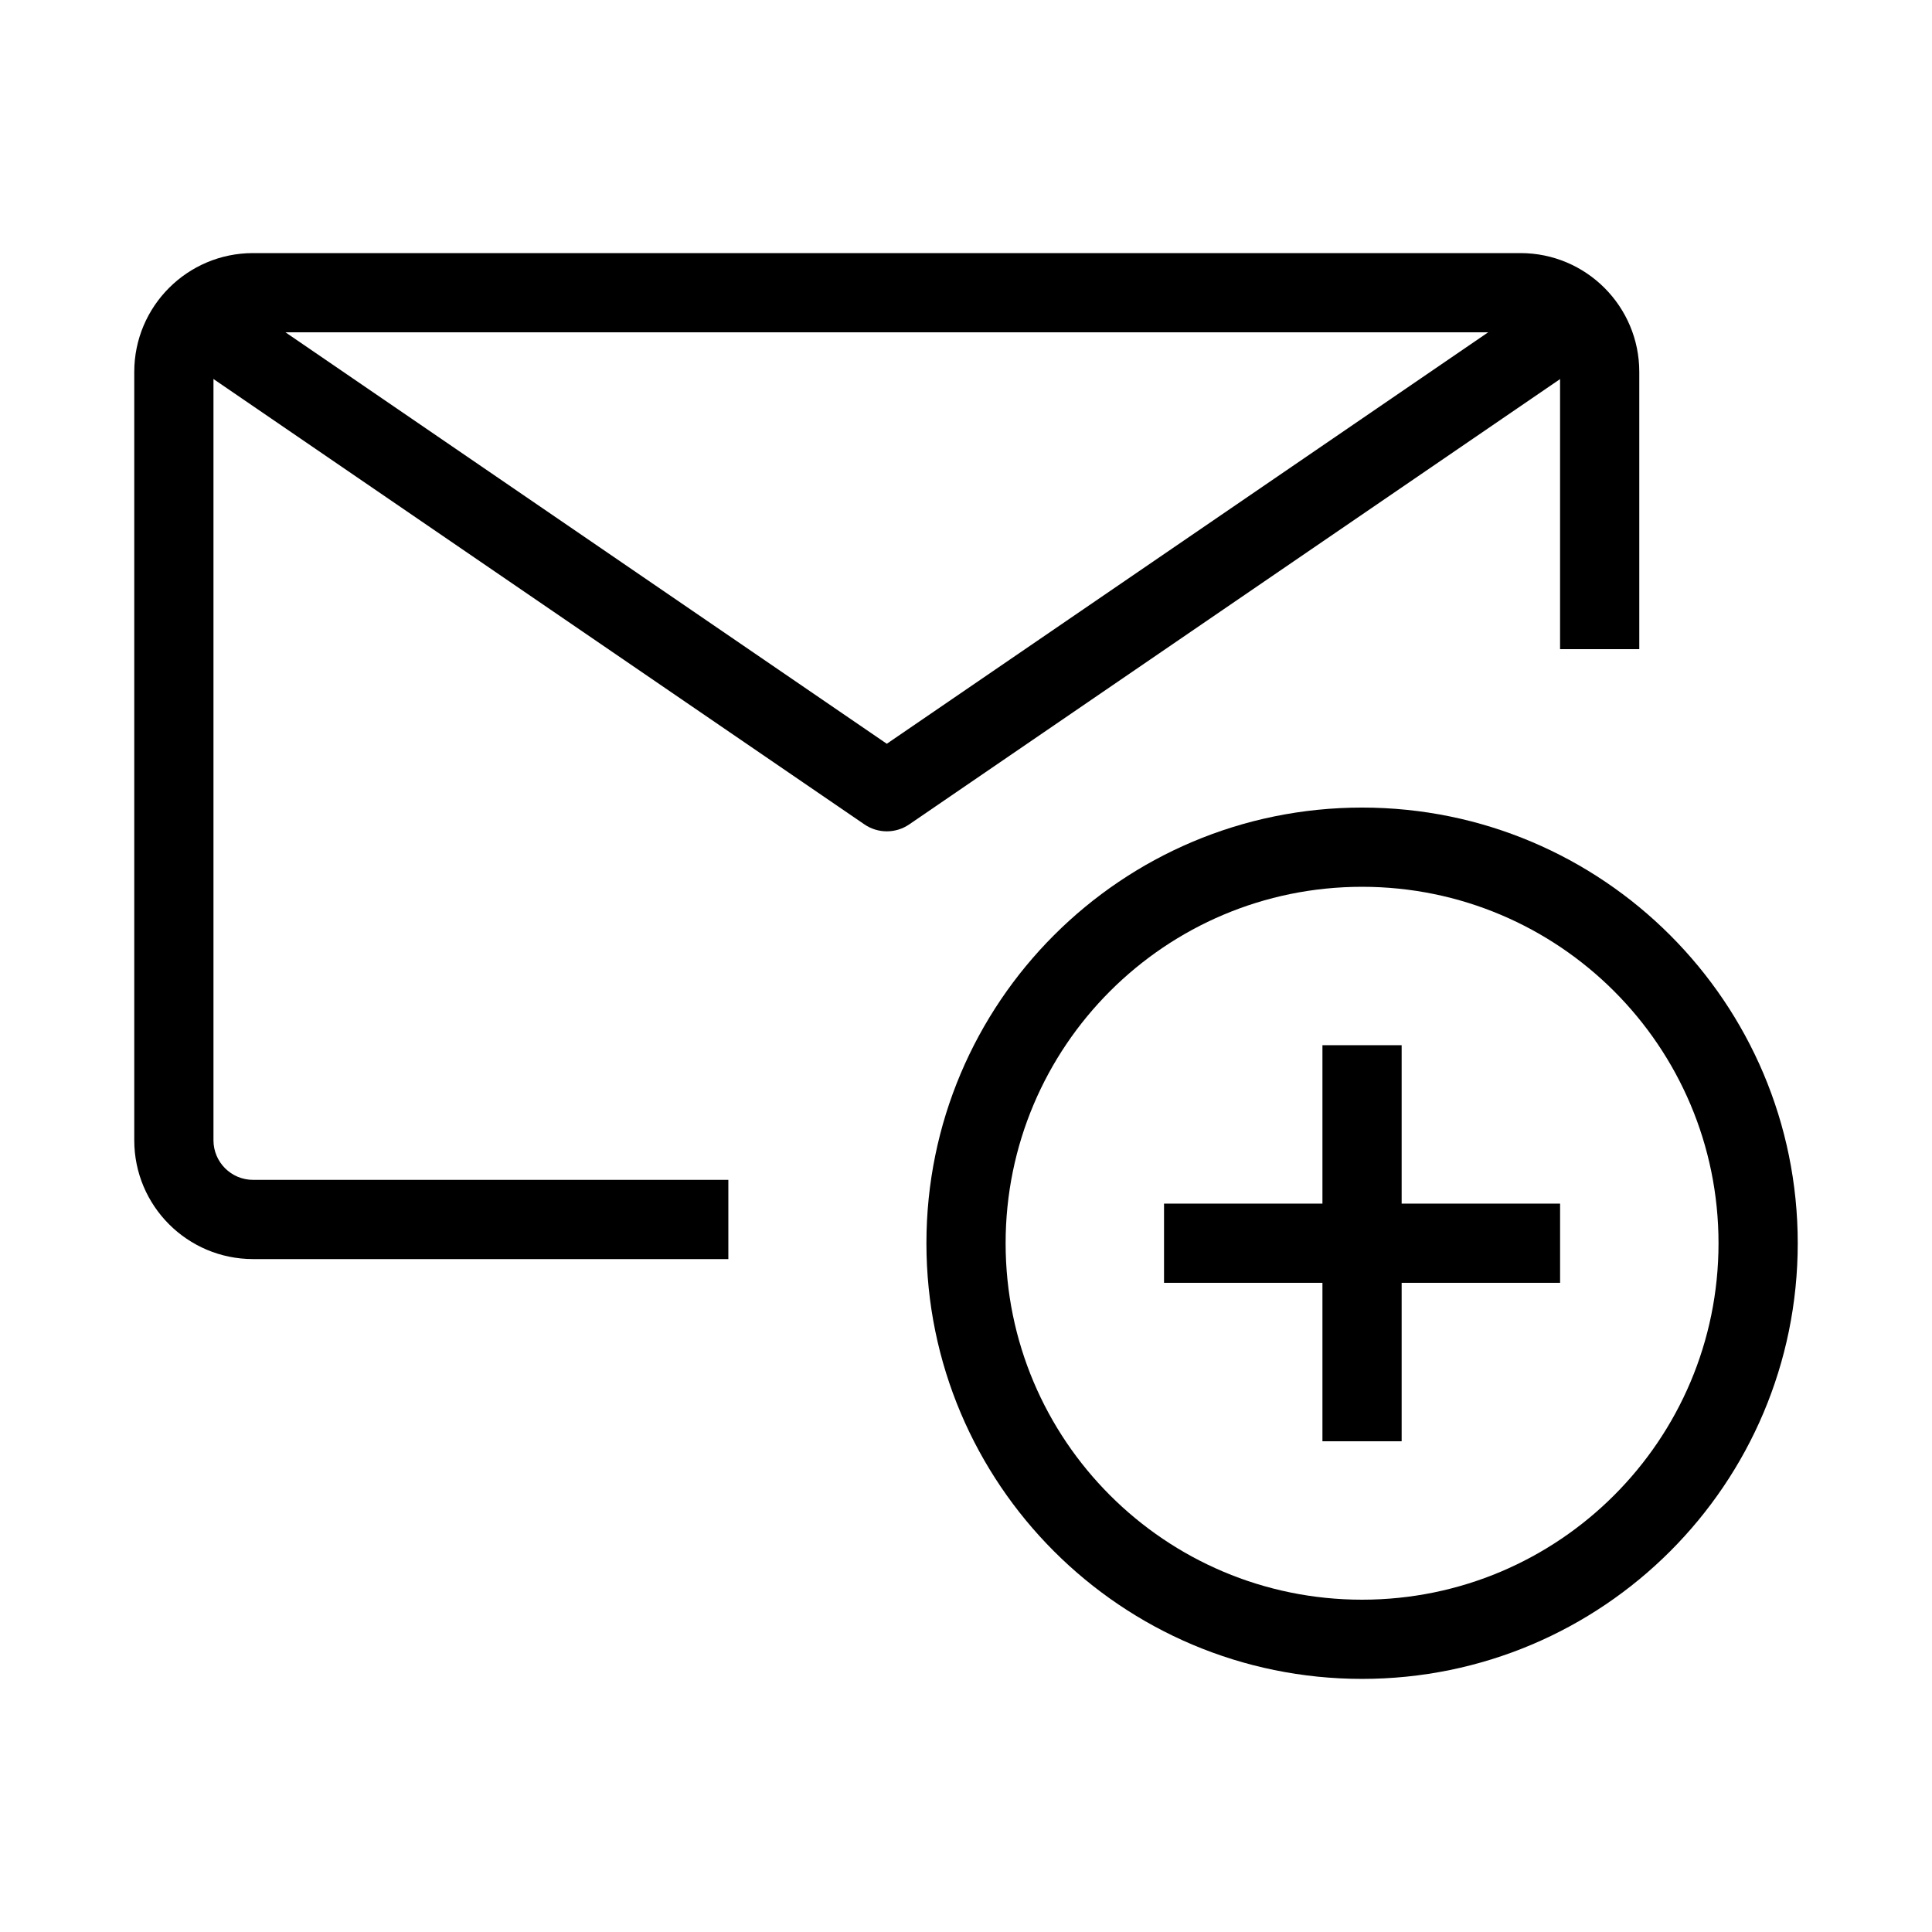
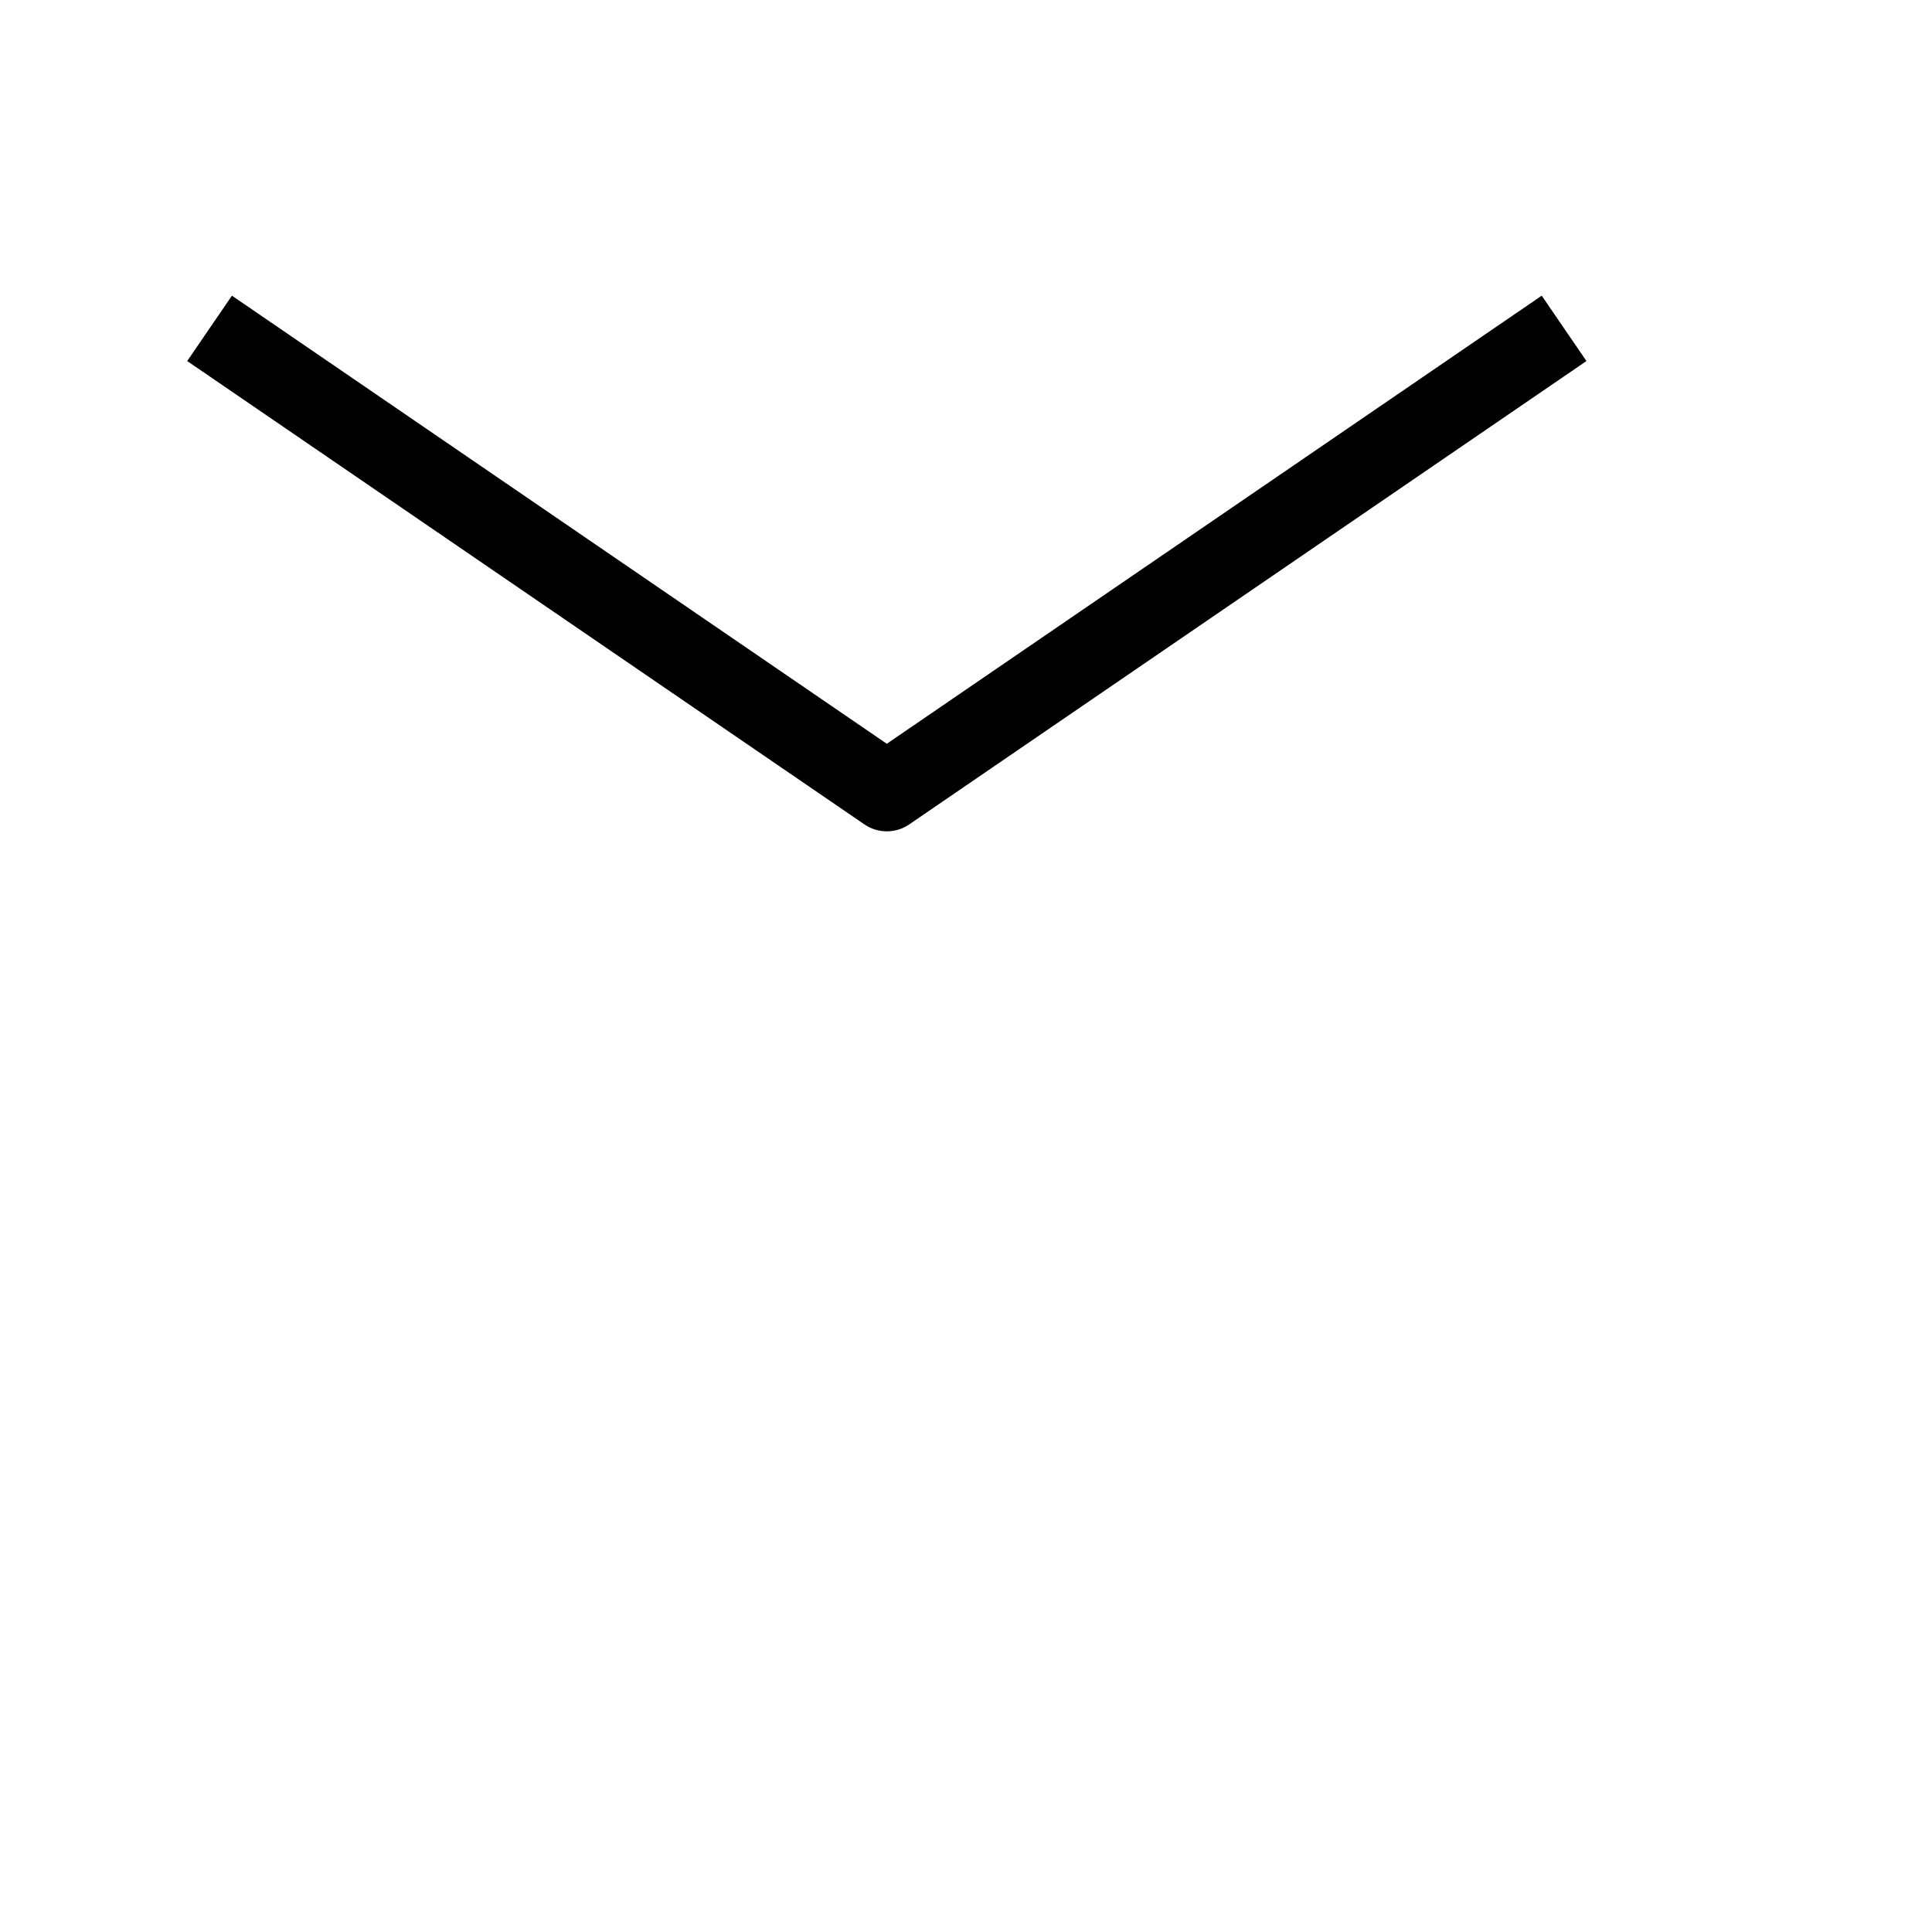
<svg xmlns="http://www.w3.org/2000/svg" fill="#000000" width="800px" height="800px" version="1.1" viewBox="144 144 512 512">
  <g fill-rule="evenodd">
-     <path d="m179.58 242.56c0-17.391 14.098-31.488 31.488-31.488h335.87c17.391 0 31.488 14.098 31.488 31.488v73.473h-20.992v-73.473c0-5.797-4.699-10.496-10.496-10.496h-335.87c-5.797 0-10.496 4.699-10.496 10.496v203.62c0 5.797 4.699 10.496 10.496 10.496h125.95v20.992h-125.95c-17.391 0-31.488-14.098-31.488-31.488z" />
-     <path d="m557.44 483.96h-104.96v-20.988h104.96z" />
-     <path d="m494.46 525.95v-104.96h20.992v104.96z" />
    <path d="m373.09 362.48-179.48-122.8 11.852-17.324 173.55 118.75 173.56-118.75 11.852 17.324-179.48 122.8c-3.574 2.441-8.281 2.441-11.855 0z" />
-     <path d="m504.96 379.01c-52.168 0-94.461 42.293-94.461 94.465 0 52.168 42.293 94.461 94.461 94.461 52.172 0 94.465-42.293 94.465-94.461 0-52.172-42.293-94.465-94.465-94.465zm-115.45 94.465c0-63.766 51.688-115.46 115.45-115.46s115.46 51.691 115.46 115.46c0 63.762-51.691 115.45-115.46 115.45s-115.45-51.691-115.45-115.45z" />
  </g>
</svg>